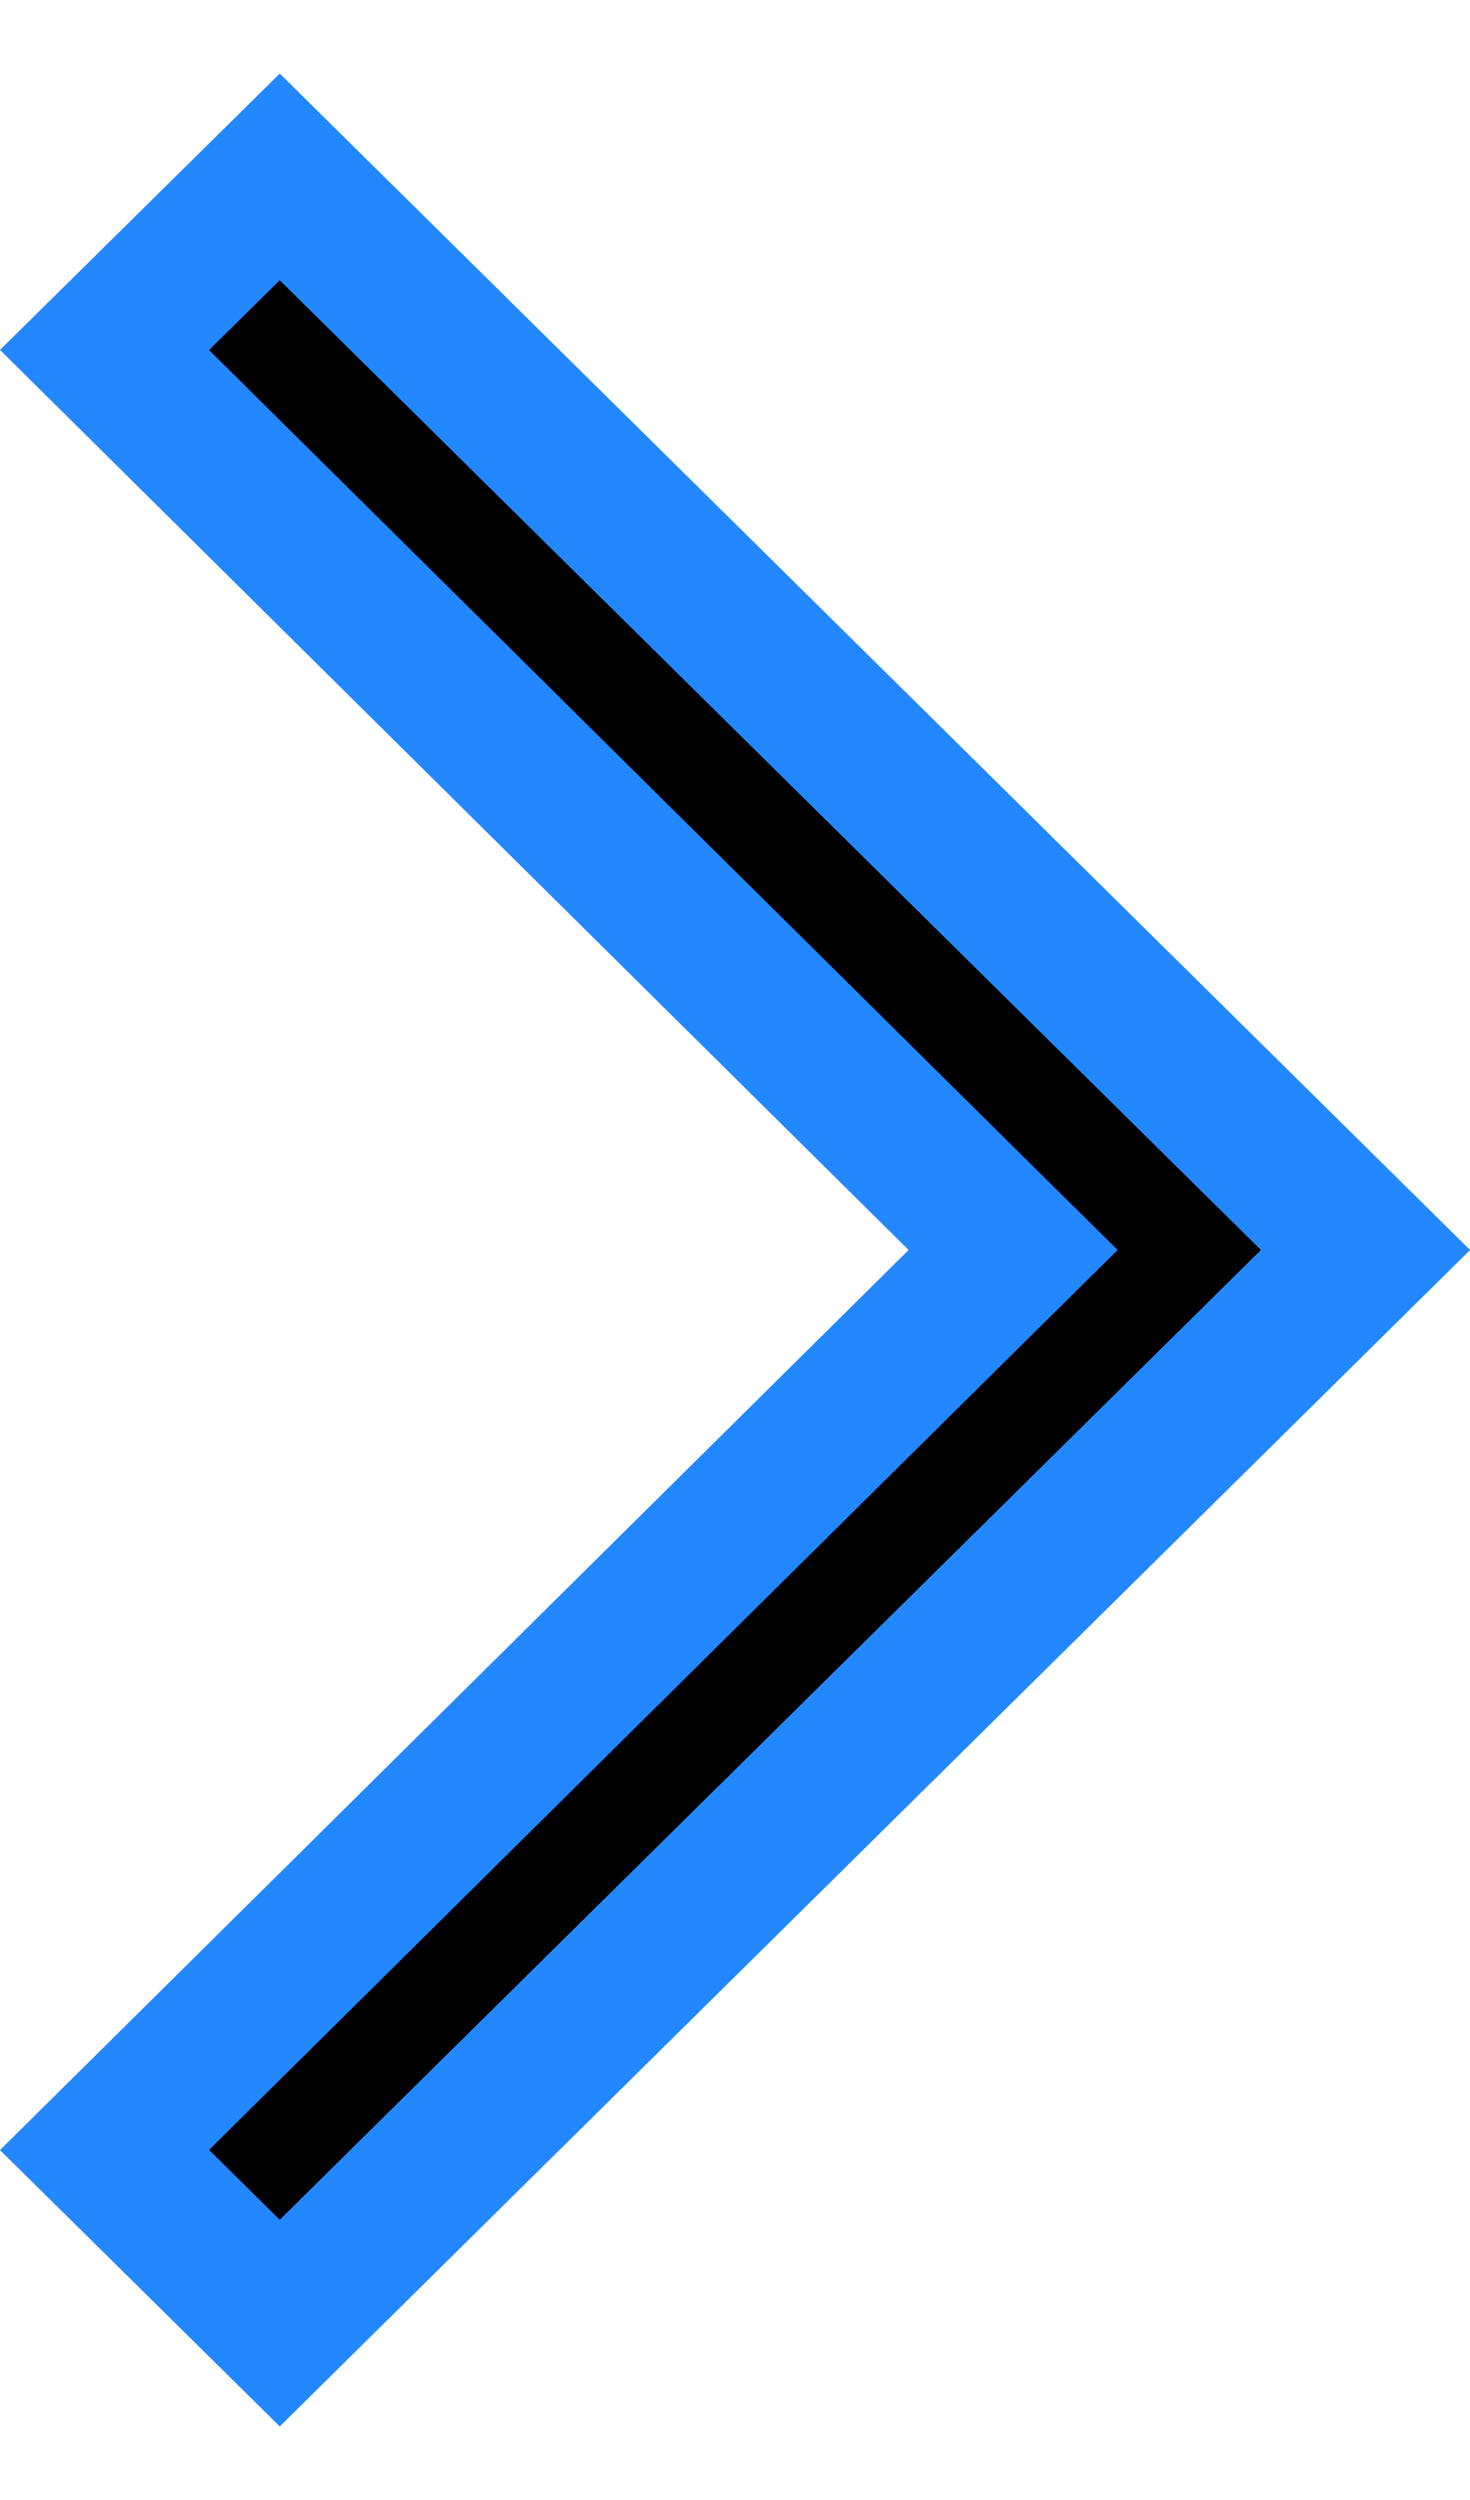
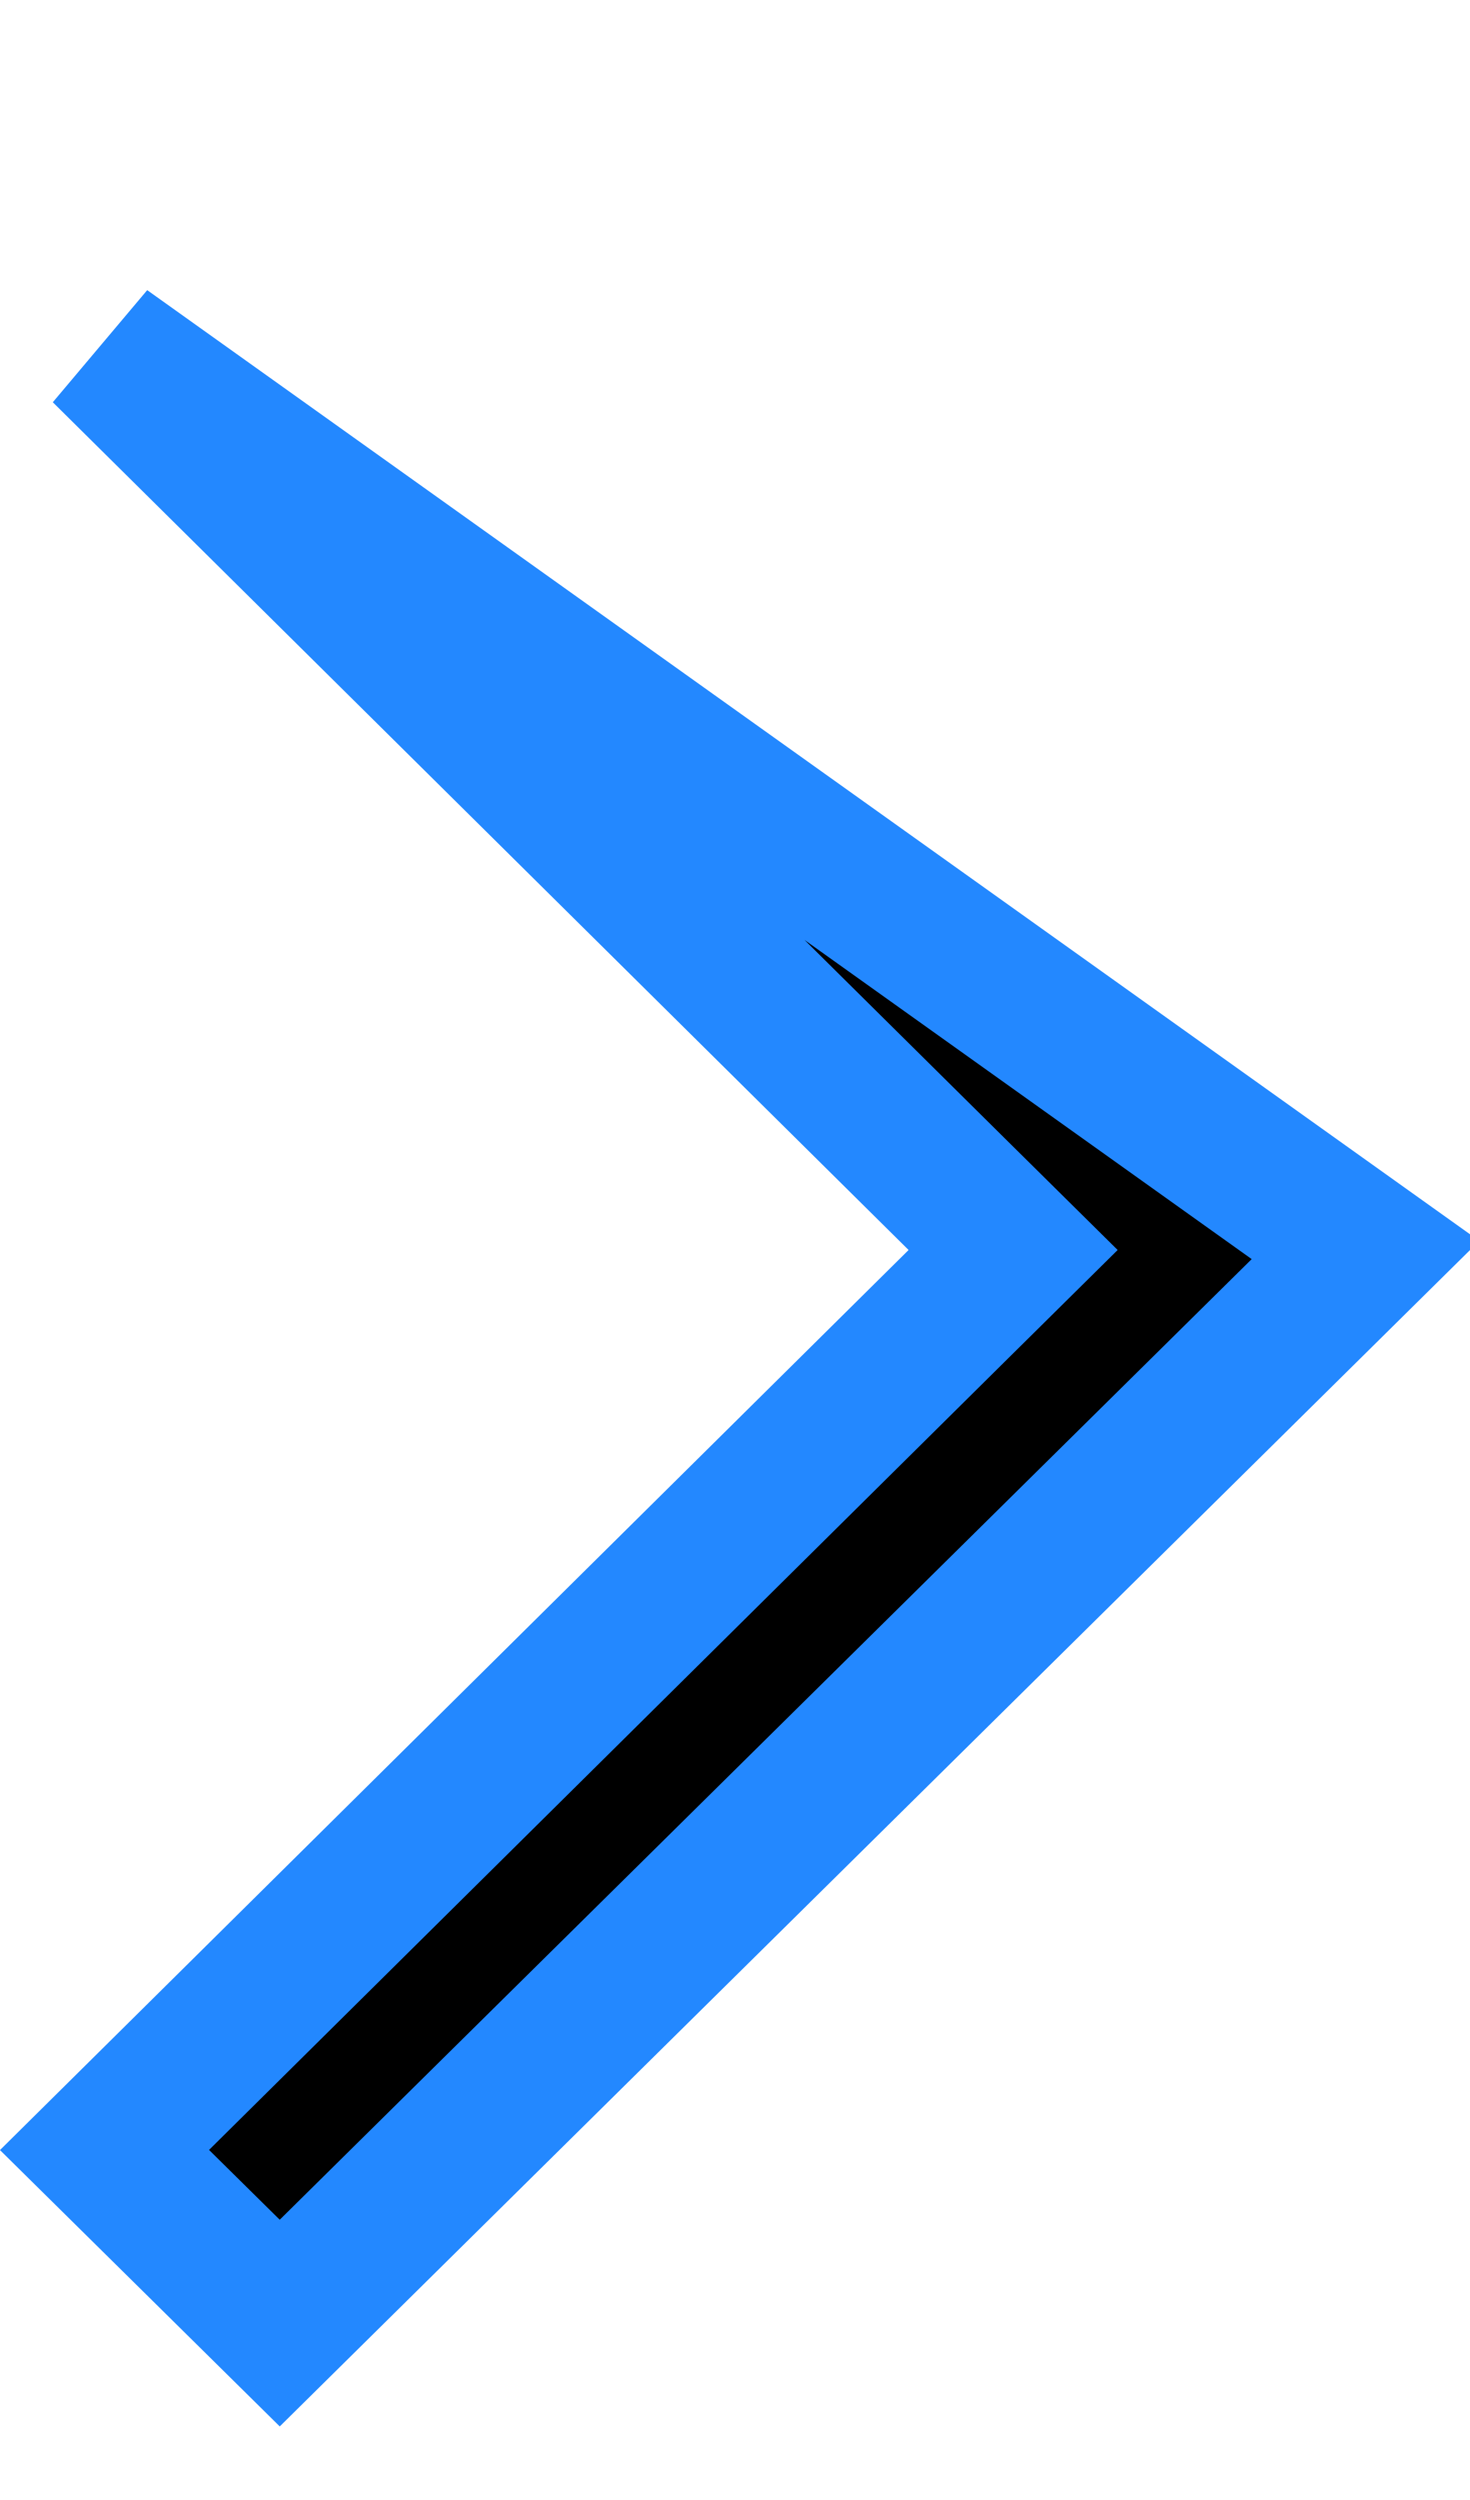
<svg xmlns="http://www.w3.org/2000/svg" width="10" height="17" viewBox="0 0 10 17" fill="none">
-   <path d="M0.711 14.62L6.533 8.855L6.892 8.5L6.533 8.145L0.711 2.38L1.903 1.203L9.289 8.5L1.903 15.797L0.711 14.62Z" fill="black" stroke="#2388FF" />
+   <path d="M0.711 14.62L6.533 8.855L6.892 8.5L6.533 8.145L0.711 2.38L9.289 8.5L1.903 15.797L0.711 14.62Z" fill="black" stroke="#2388FF" />
</svg>